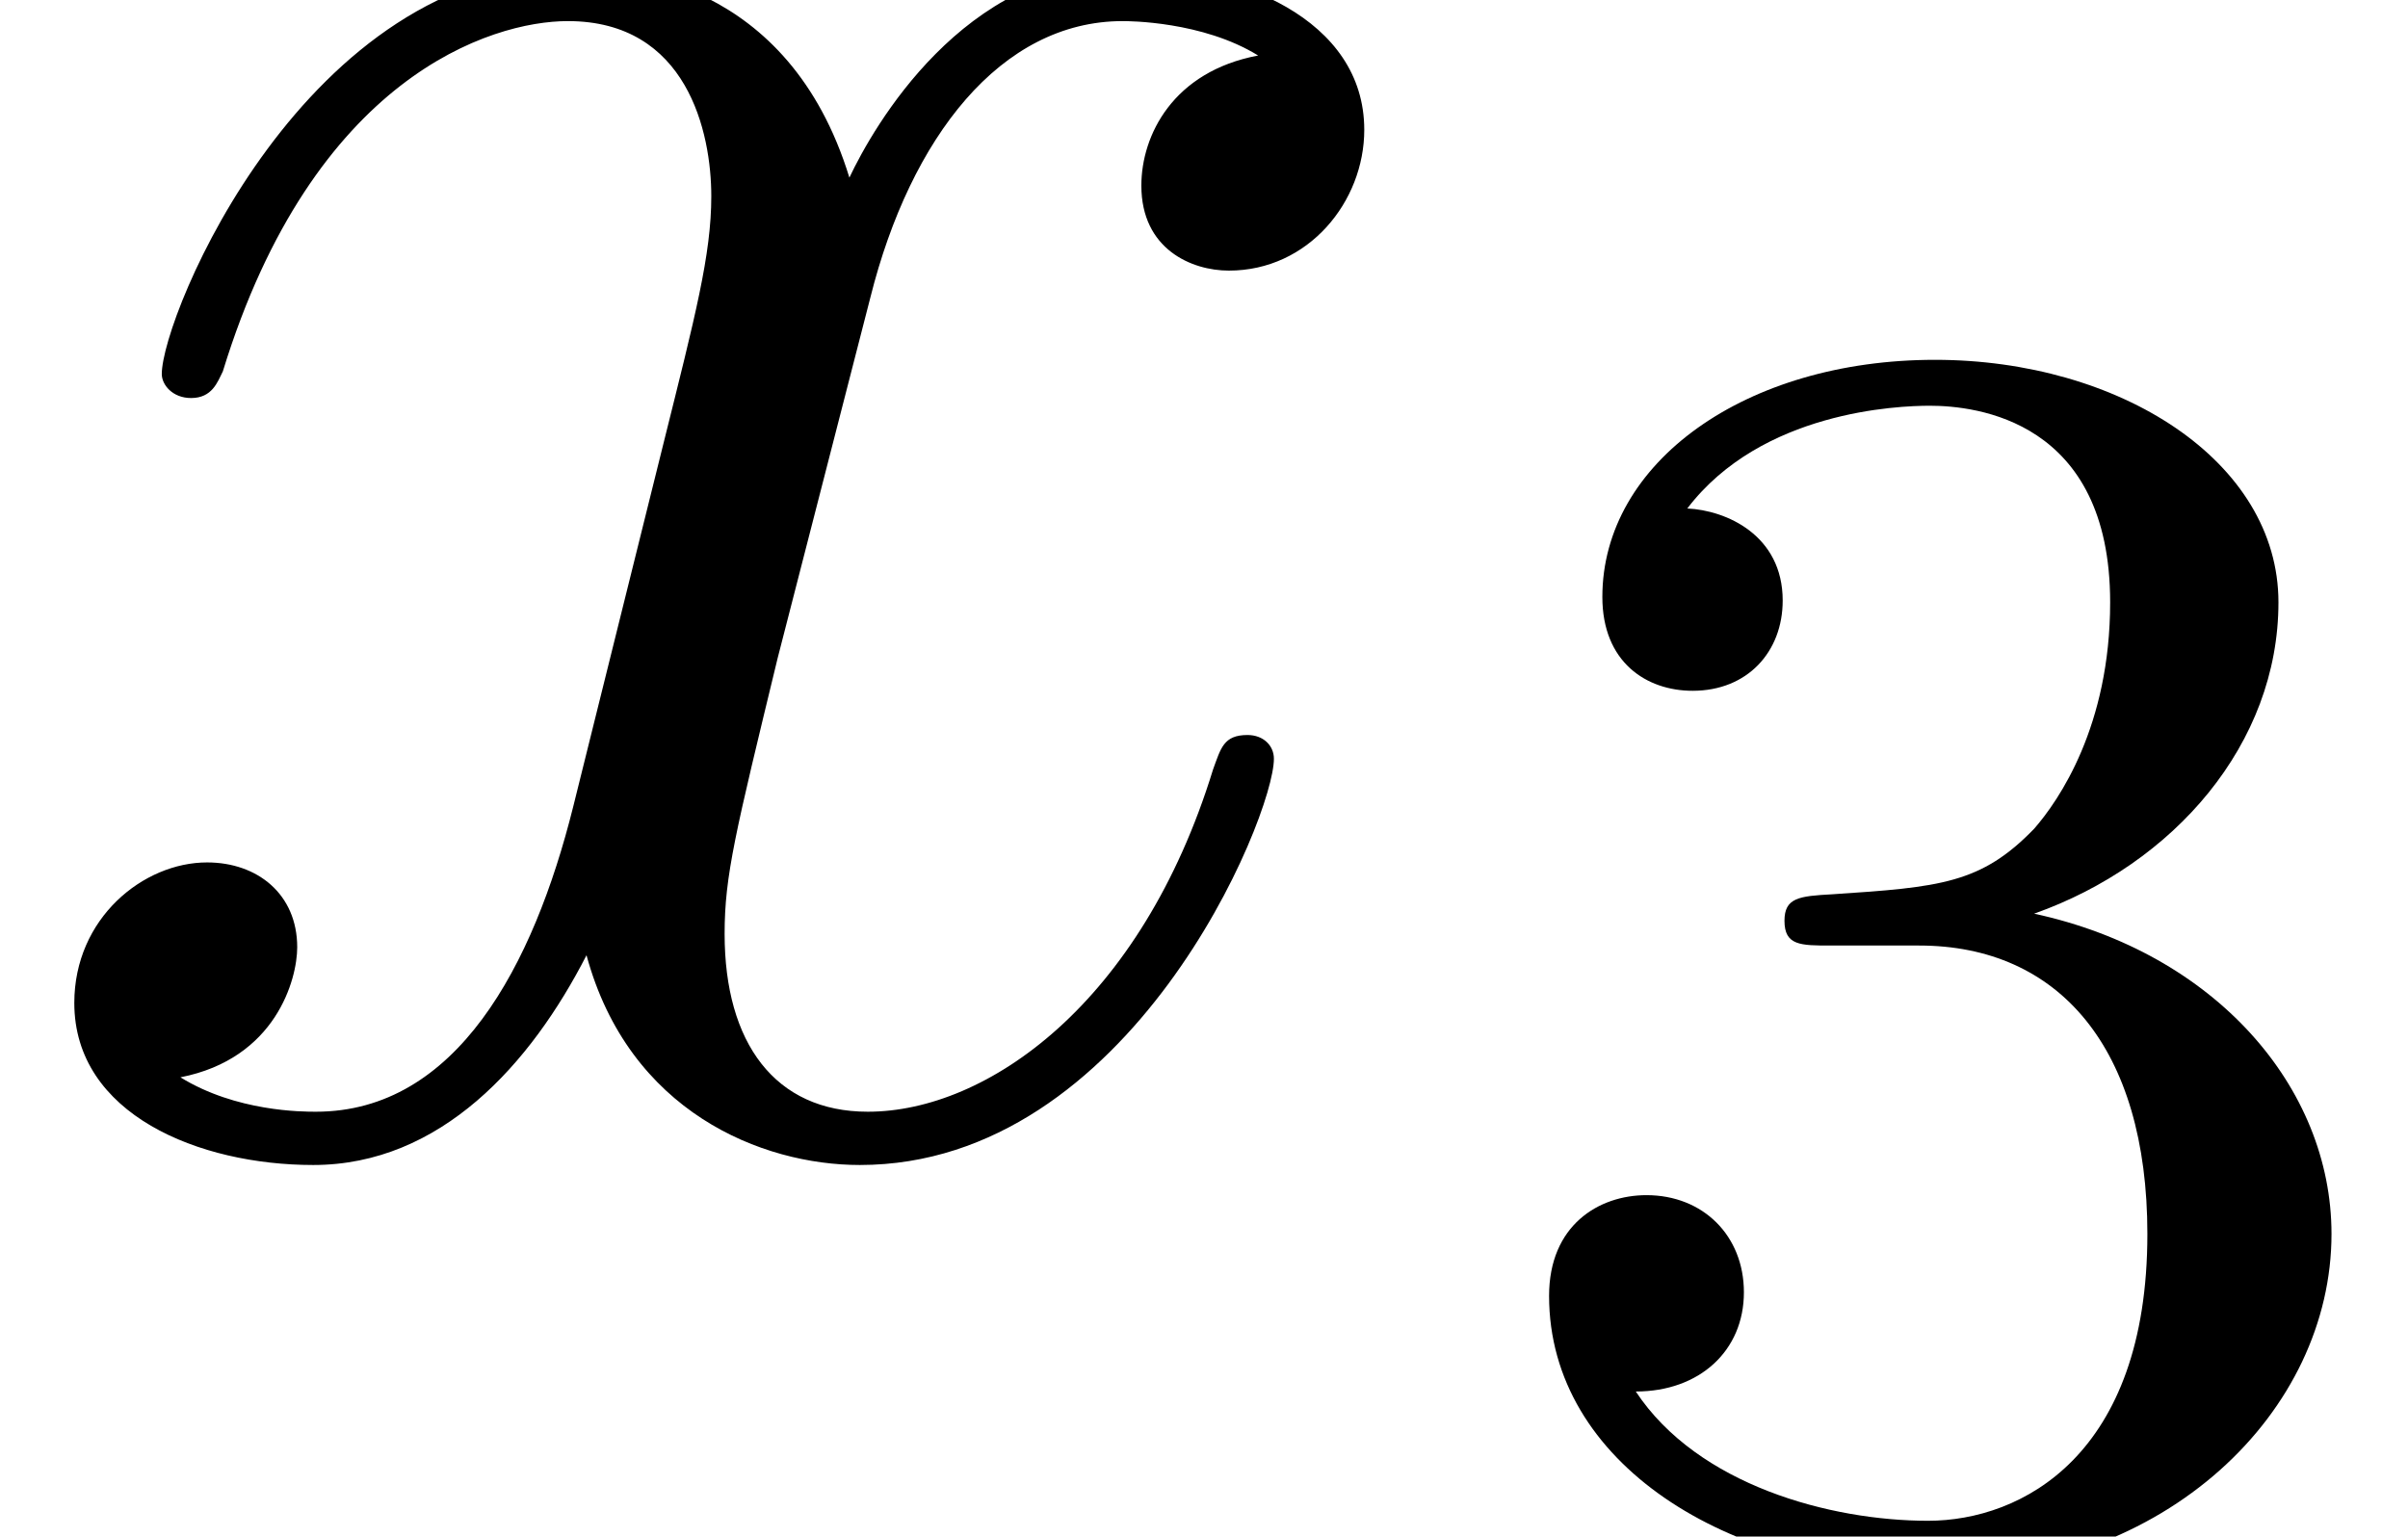
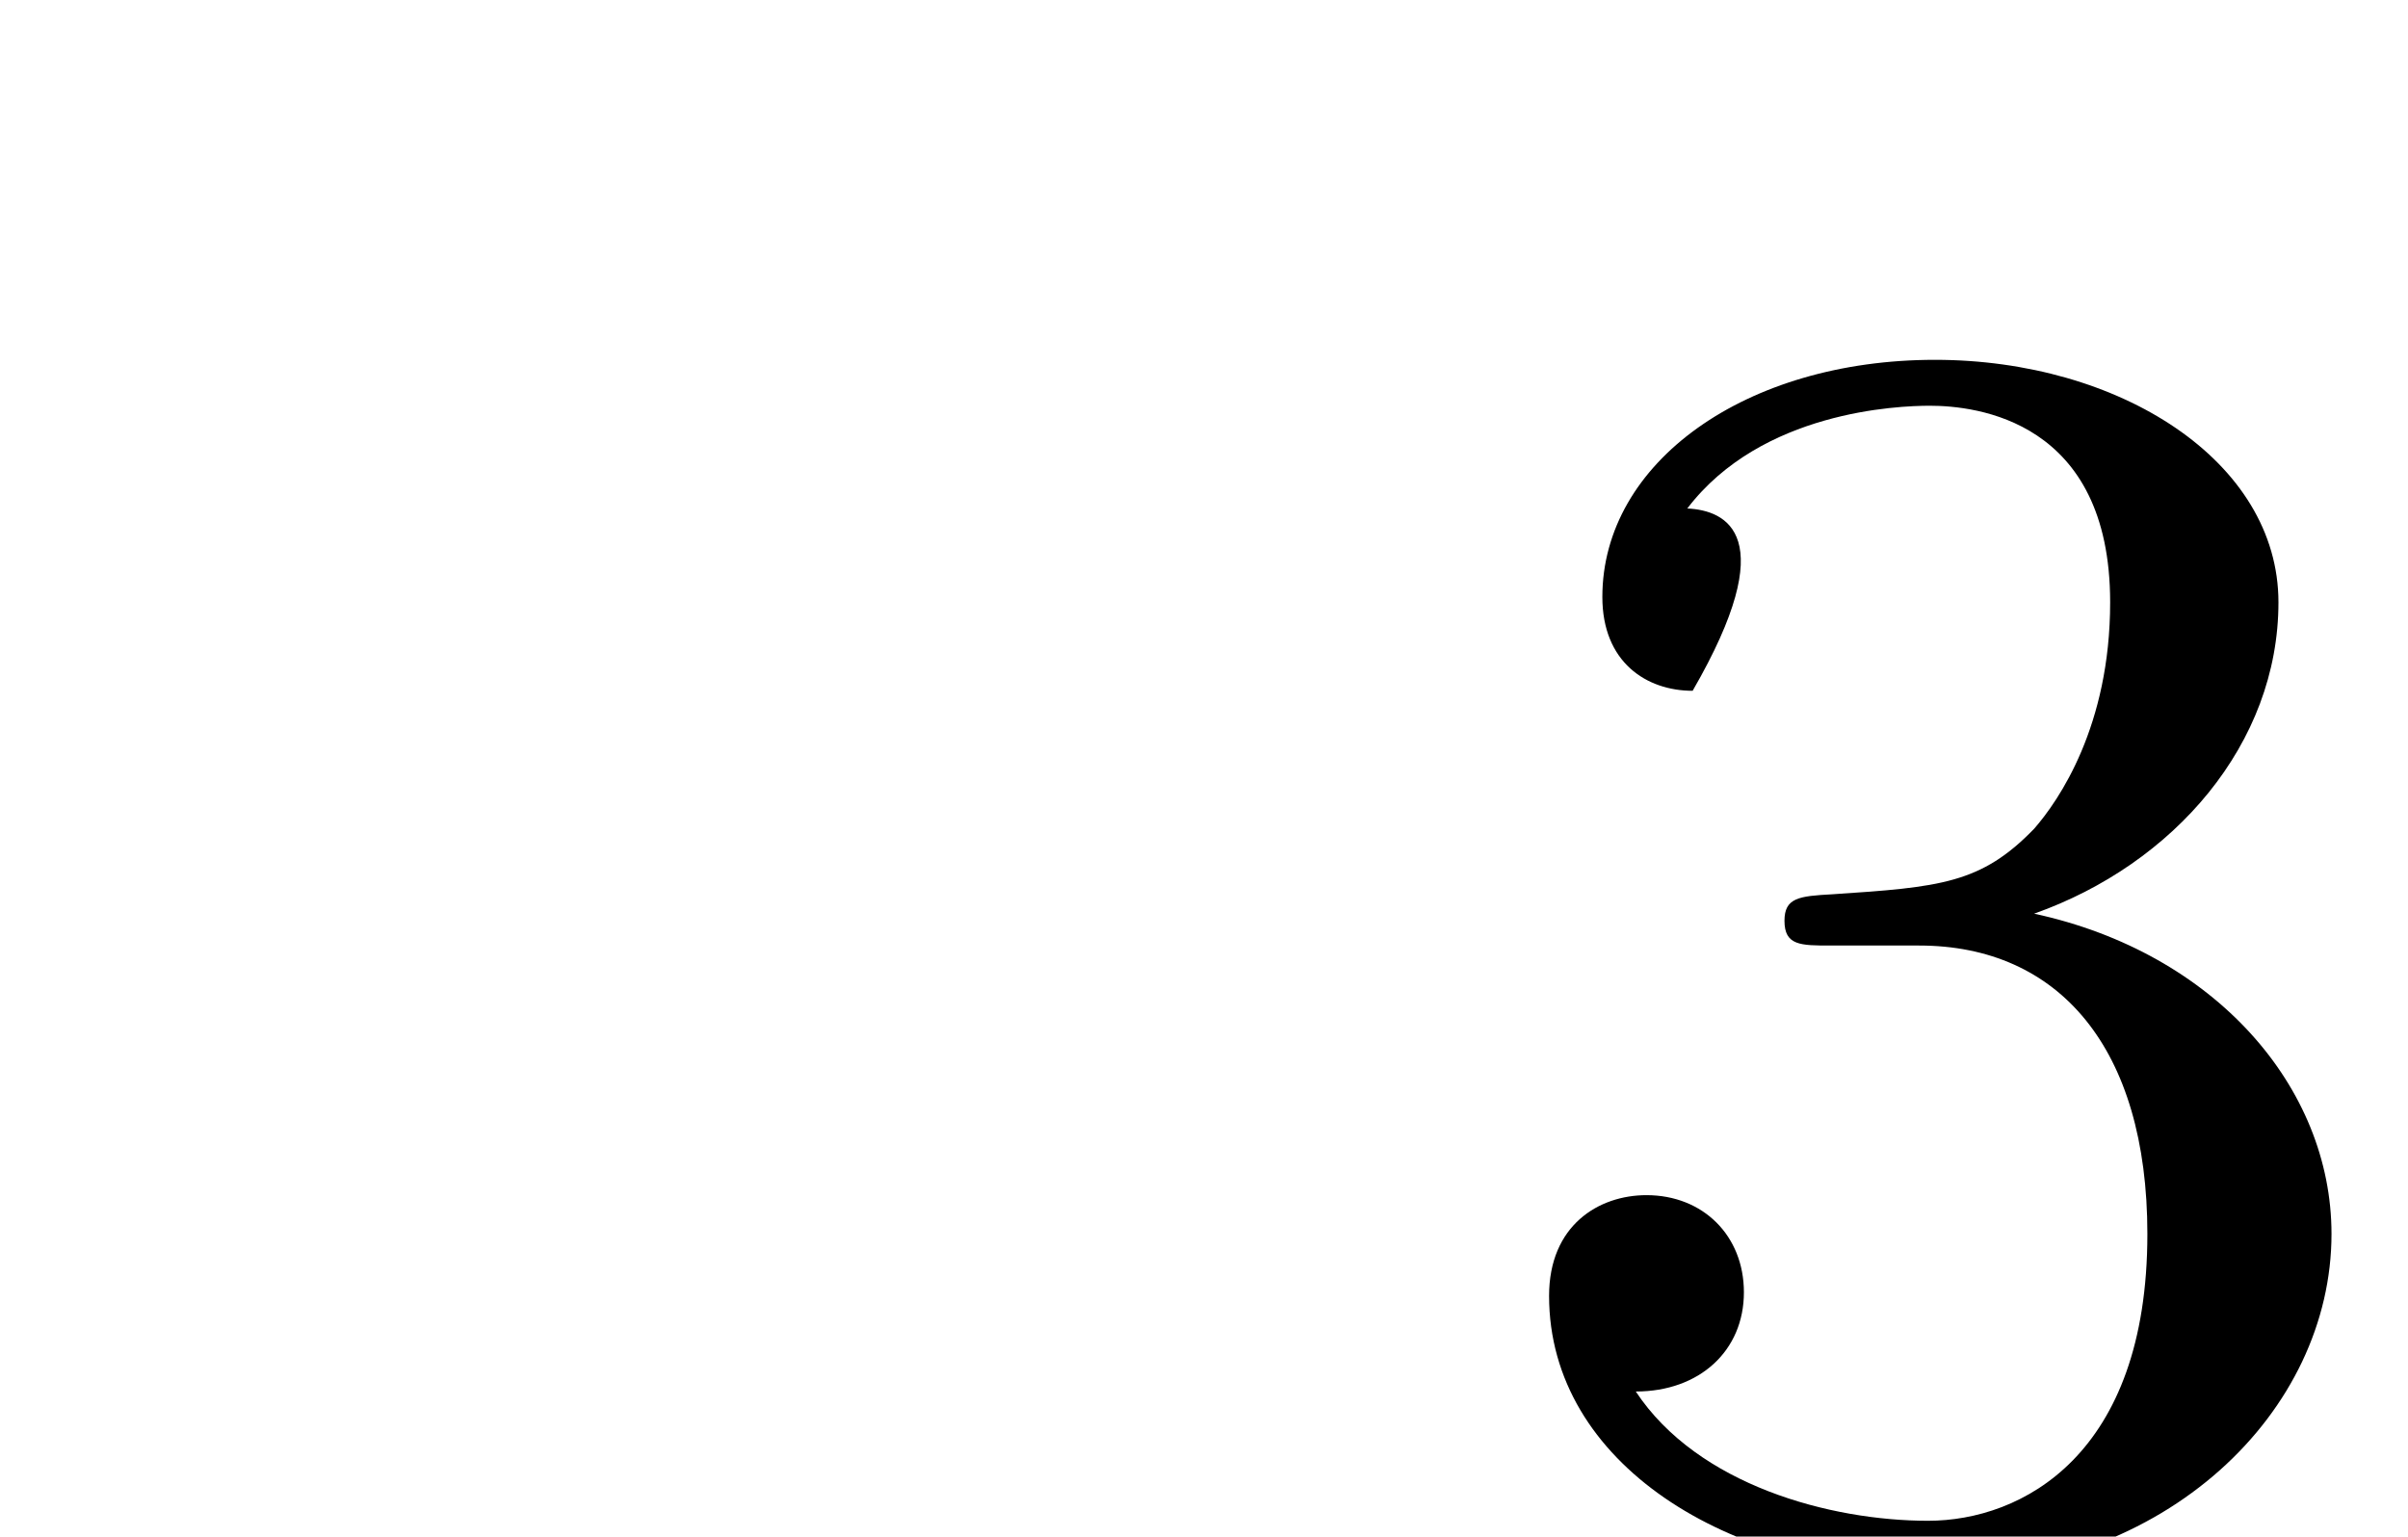
<svg xmlns="http://www.w3.org/2000/svg" xmlns:xlink="http://www.w3.org/1999/xlink" height="9.552pt" version="1.1" viewBox="212.083 163.966 14.967 9.552" width="14.967pt">
  <defs>
-     <path d="M2.009 -2.652C2.636 -2.652 3.033 -2.192 3.033 -1.358C3.033 -0.365 2.469 -0.071 2.049 -0.071C1.612 -0.071 1.016 -0.23 0.738 -0.651C1.024 -0.651 1.223 -0.834 1.223 -1.096C1.223 -1.35 1.04 -1.532 0.786 -1.532C0.572 -1.532 0.349 -1.397 0.349 -1.08C0.349 -0.326 1.159 0.167 2.064 0.167C3.121 0.167 3.859 -0.564 3.859 -1.358C3.859 -2.017 3.335 -2.62 2.525 -2.795C3.152 -3.017 3.621 -3.557 3.621 -4.192S2.906 -5.28 2.08 -5.28C1.231 -5.28 0.588 -4.82 0.588 -4.216C0.588 -3.923 0.786 -3.795 0.993 -3.795C1.239 -3.795 1.397 -3.97 1.397 -4.2C1.397 -4.494 1.143 -4.605 0.969 -4.613C1.302 -5.05 1.914 -5.074 2.057 -5.074C2.263 -5.074 2.866 -5.01 2.866 -4.192C2.866 -3.637 2.636 -3.303 2.525 -3.176C2.287 -2.93 2.104 -2.914 1.62 -2.882C1.469 -2.874 1.405 -2.866 1.405 -2.763C1.405 -2.652 1.477 -2.652 1.612 -2.652H2.009Z" id="g4-51" />
+     <path d="M2.009 -2.652C2.636 -2.652 3.033 -2.192 3.033 -1.358C3.033 -0.365 2.469 -0.071 2.049 -0.071C1.612 -0.071 1.016 -0.23 0.738 -0.651C1.024 -0.651 1.223 -0.834 1.223 -1.096C1.223 -1.35 1.04 -1.532 0.786 -1.532C0.572 -1.532 0.349 -1.397 0.349 -1.08C0.349 -0.326 1.159 0.167 2.064 0.167C3.121 0.167 3.859 -0.564 3.859 -1.358C3.859 -2.017 3.335 -2.62 2.525 -2.795C3.152 -3.017 3.621 -3.557 3.621 -4.192S2.906 -5.28 2.08 -5.28C1.231 -5.28 0.588 -4.82 0.588 -4.216C0.588 -3.923 0.786 -3.795 0.993 -3.795C1.397 -4.494 1.143 -4.605 0.969 -4.613C1.302 -5.05 1.914 -5.074 2.057 -5.074C2.263 -5.074 2.866 -5.01 2.866 -4.192C2.866 -3.637 2.636 -3.303 2.525 -3.176C2.287 -2.93 2.104 -2.914 1.62 -2.882C1.469 -2.874 1.405 -2.866 1.405 -2.763C1.405 -2.652 1.477 -2.652 1.612 -2.652H2.009Z" id="g4-51" />
    <use id="g17-51" transform="scale(1.004)" xlink:href="#g4-51" />
-     <path d="M5.667 -4.878C5.284 -4.806 5.141 -4.519 5.141 -4.292C5.141 -4.005 5.368 -3.909 5.535 -3.909C5.894 -3.909 6.145 -4.22 6.145 -4.543C6.145 -5.045 5.571 -5.272 5.069 -5.272C4.34 -5.272 3.933 -4.555 3.826 -4.328C3.551 -5.224 2.809 -5.272 2.594 -5.272C1.375 -5.272 0.729 -3.706 0.729 -3.443C0.729 -3.395 0.777 -3.335 0.861 -3.335C0.956 -3.335 0.98 -3.407 1.004 -3.455C1.411 -4.782 2.212 -5.033 2.558 -5.033C3.096 -5.033 3.204 -4.531 3.204 -4.244C3.204 -3.981 3.132 -3.706 2.989 -3.132L2.582 -1.494C2.403 -0.777 2.056 -0.12 1.423 -0.12C1.363 -0.12 1.064 -0.12 0.813 -0.275C1.243 -0.359 1.339 -0.717 1.339 -0.861C1.339 -1.1 1.16 -1.243 0.933 -1.243C0.646 -1.243 0.335 -0.992 0.335 -0.61C0.335 -0.108 0.897 0.12 1.411 0.12C1.985 0.12 2.391 -0.335 2.642 -0.825C2.833 -0.12 3.431 0.12 3.873 0.12C5.093 0.12 5.738 -1.447 5.738 -1.71C5.738 -1.769 5.691 -1.817 5.619 -1.817C5.511 -1.817 5.499 -1.757 5.464 -1.662C5.141 -0.61 4.447 -0.12 3.909 -0.12C3.491 -0.12 3.264 -0.43 3.264 -0.921C3.264 -1.184 3.312 -1.375 3.503 -2.164L3.921 -3.79C4.101 -4.507 4.507 -5.033 5.057 -5.033C5.081 -5.033 5.416 -5.033 5.667 -4.878Z" id="g15-120" />
  </defs>
  <g id="page134" transform="matrix(1.38 0 0 1.38 0 0)">
    <use x="153.683" xlink:href="#g15-120" y="123.944" />
    <use x="160.31" xlink:href="#g17-51" y="125.738" />
  </g>
</svg>